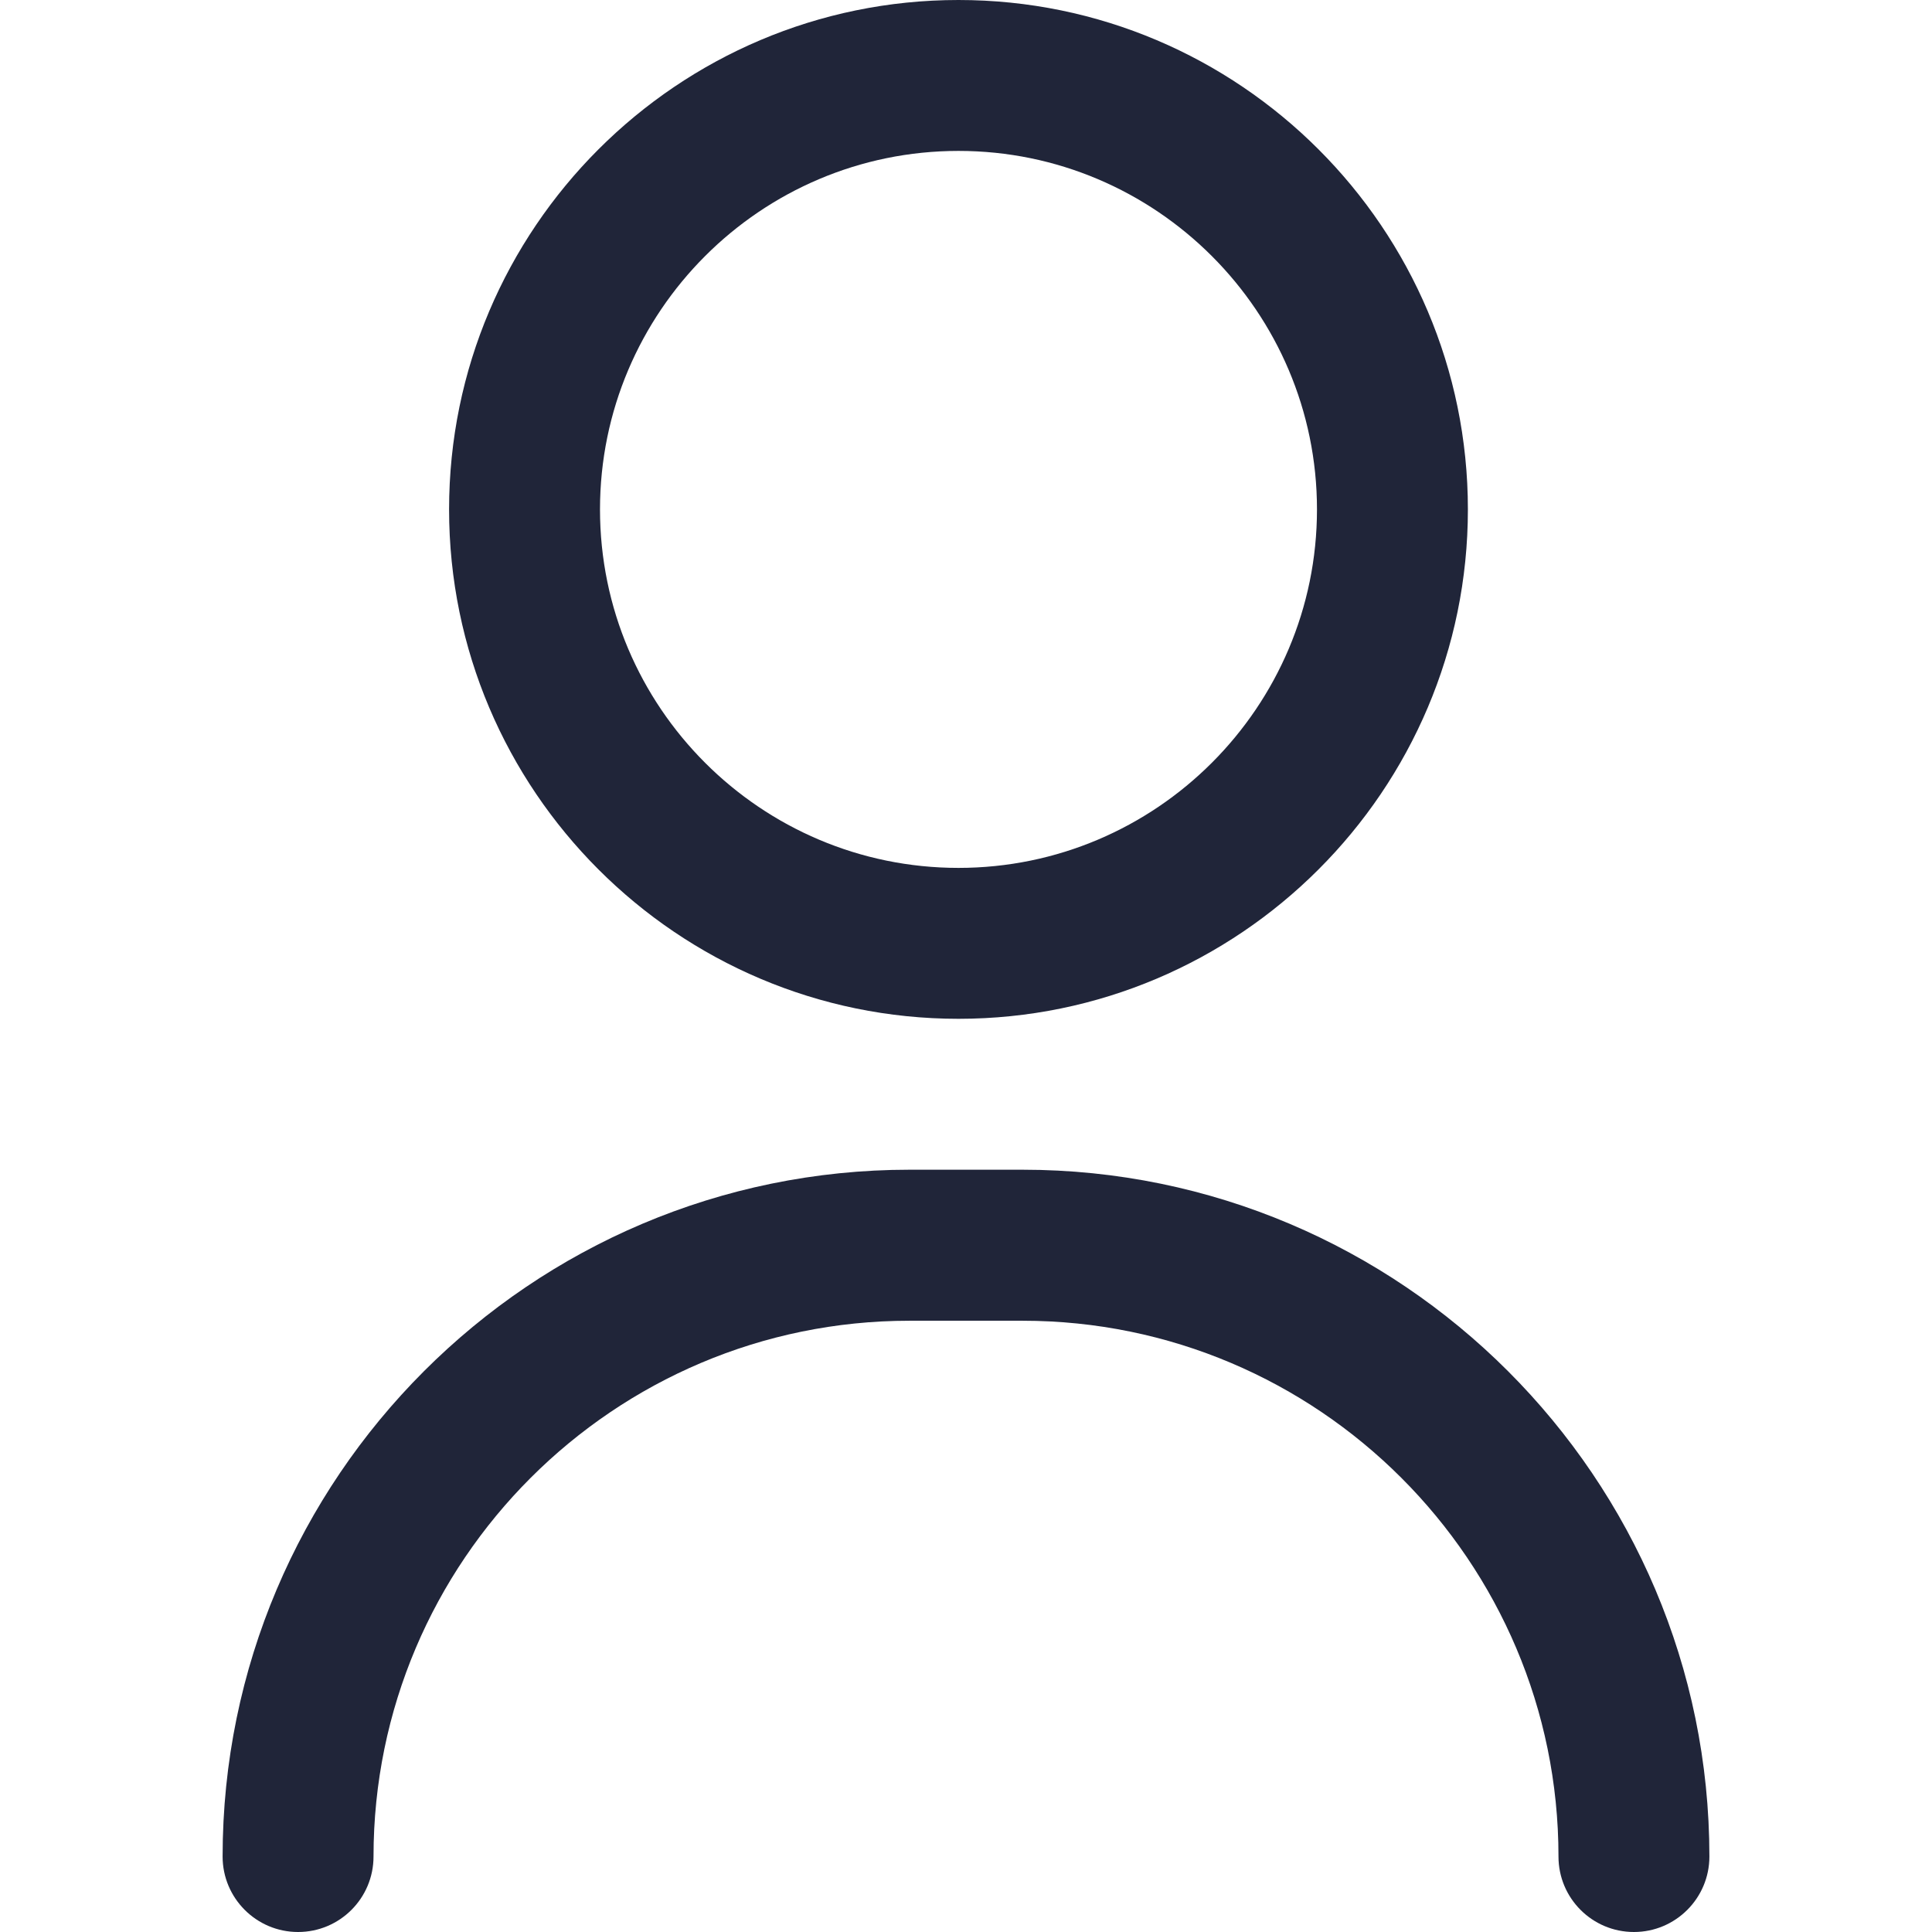
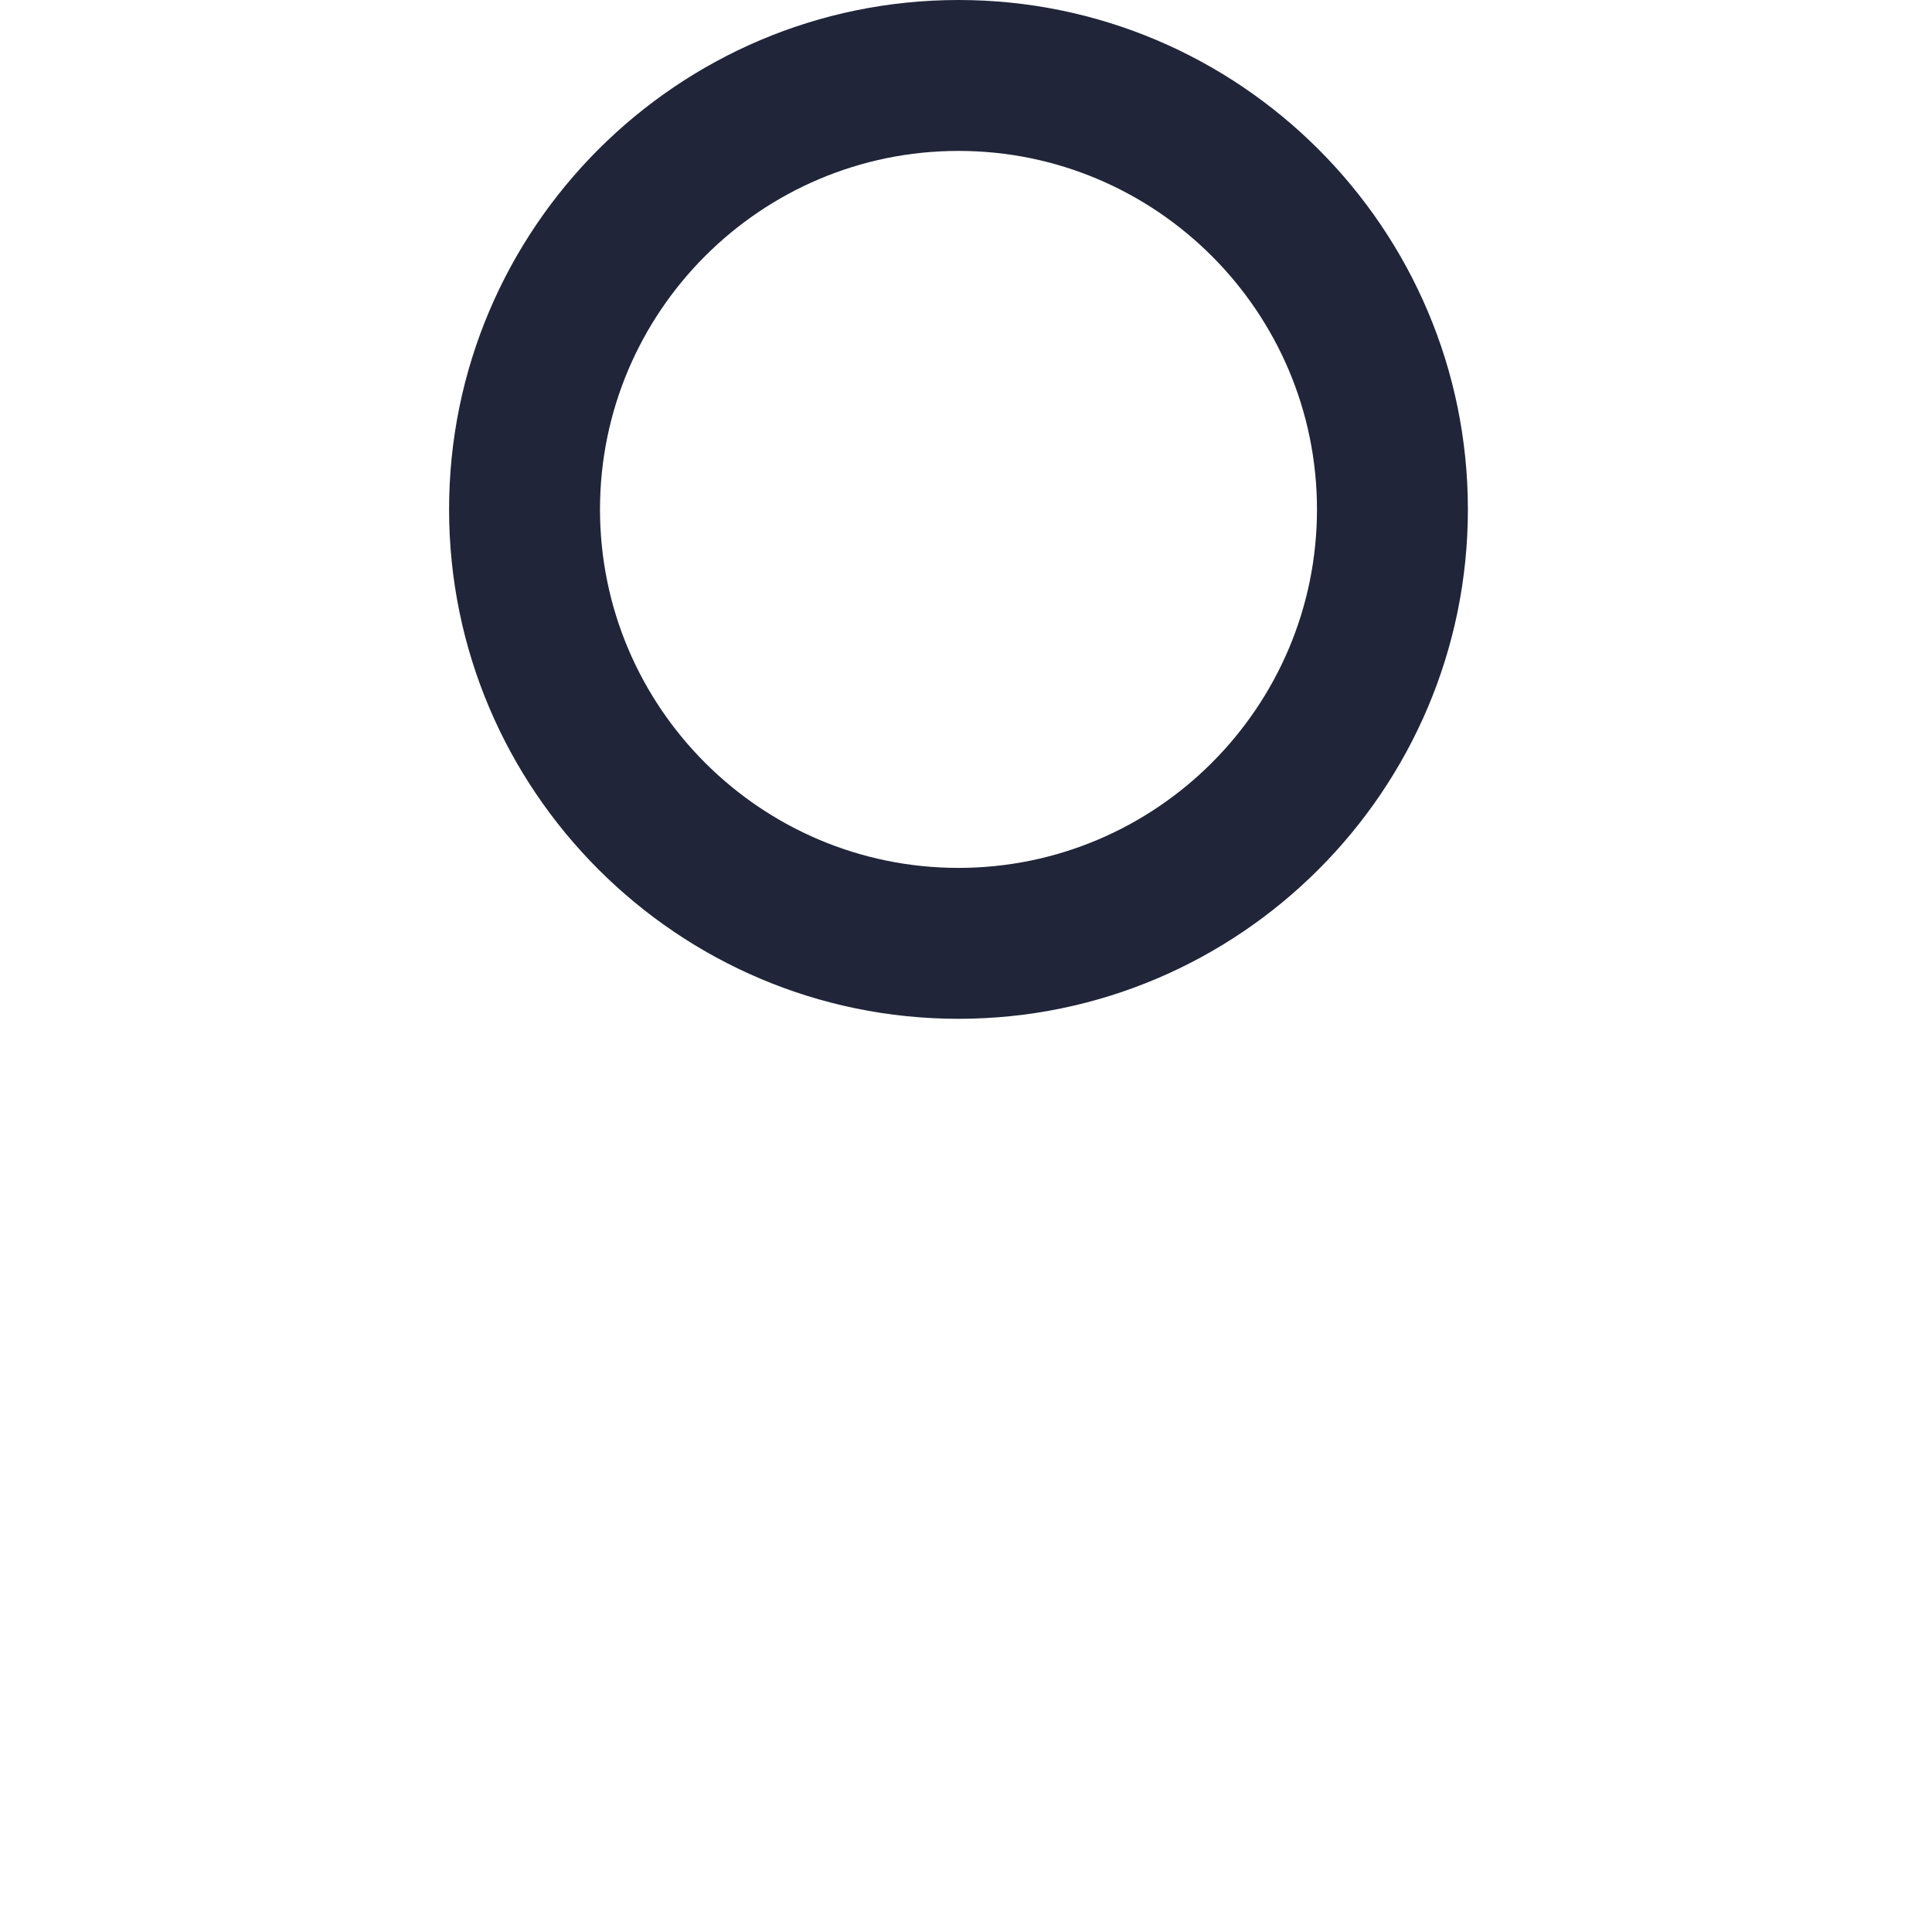
<svg xmlns="http://www.w3.org/2000/svg" width="18" height="18" viewBox="0 0 18 18" fill="none">
-   <path d="M15.223 18C14.834 18 14.52 17.685 14.52 17.297C14.52 14.544 12.28 12.305 9.527 12.305H8.473C5.72 12.305 3.48 14.544 3.48 17.297C3.48 17.685 3.166 18 2.777 18C2.389 18 2.074 17.685 2.074 17.297C2.074 13.769 4.945 10.898 8.473 10.898H9.527C13.055 10.898 15.926 13.769 15.926 17.297C15.926 17.685 15.611 18 15.223 18Z" fill="#202539" />
  <path d="M8.93 9.492C6.313 9.492 4.184 7.363 4.184 4.746C4.184 2.129 6.313 0 8.93 0C11.547 0 13.676 2.129 13.676 4.746C13.676 7.363 11.547 9.492 8.93 9.492ZM8.93 1.406C7.088 1.406 5.59 2.905 5.59 4.746C5.59 6.588 7.088 8.086 8.93 8.086C10.771 8.086 12.27 6.588 12.27 4.746C12.27 2.905 10.771 1.406 8.93 1.406Z" fill="#202539" />
</svg>